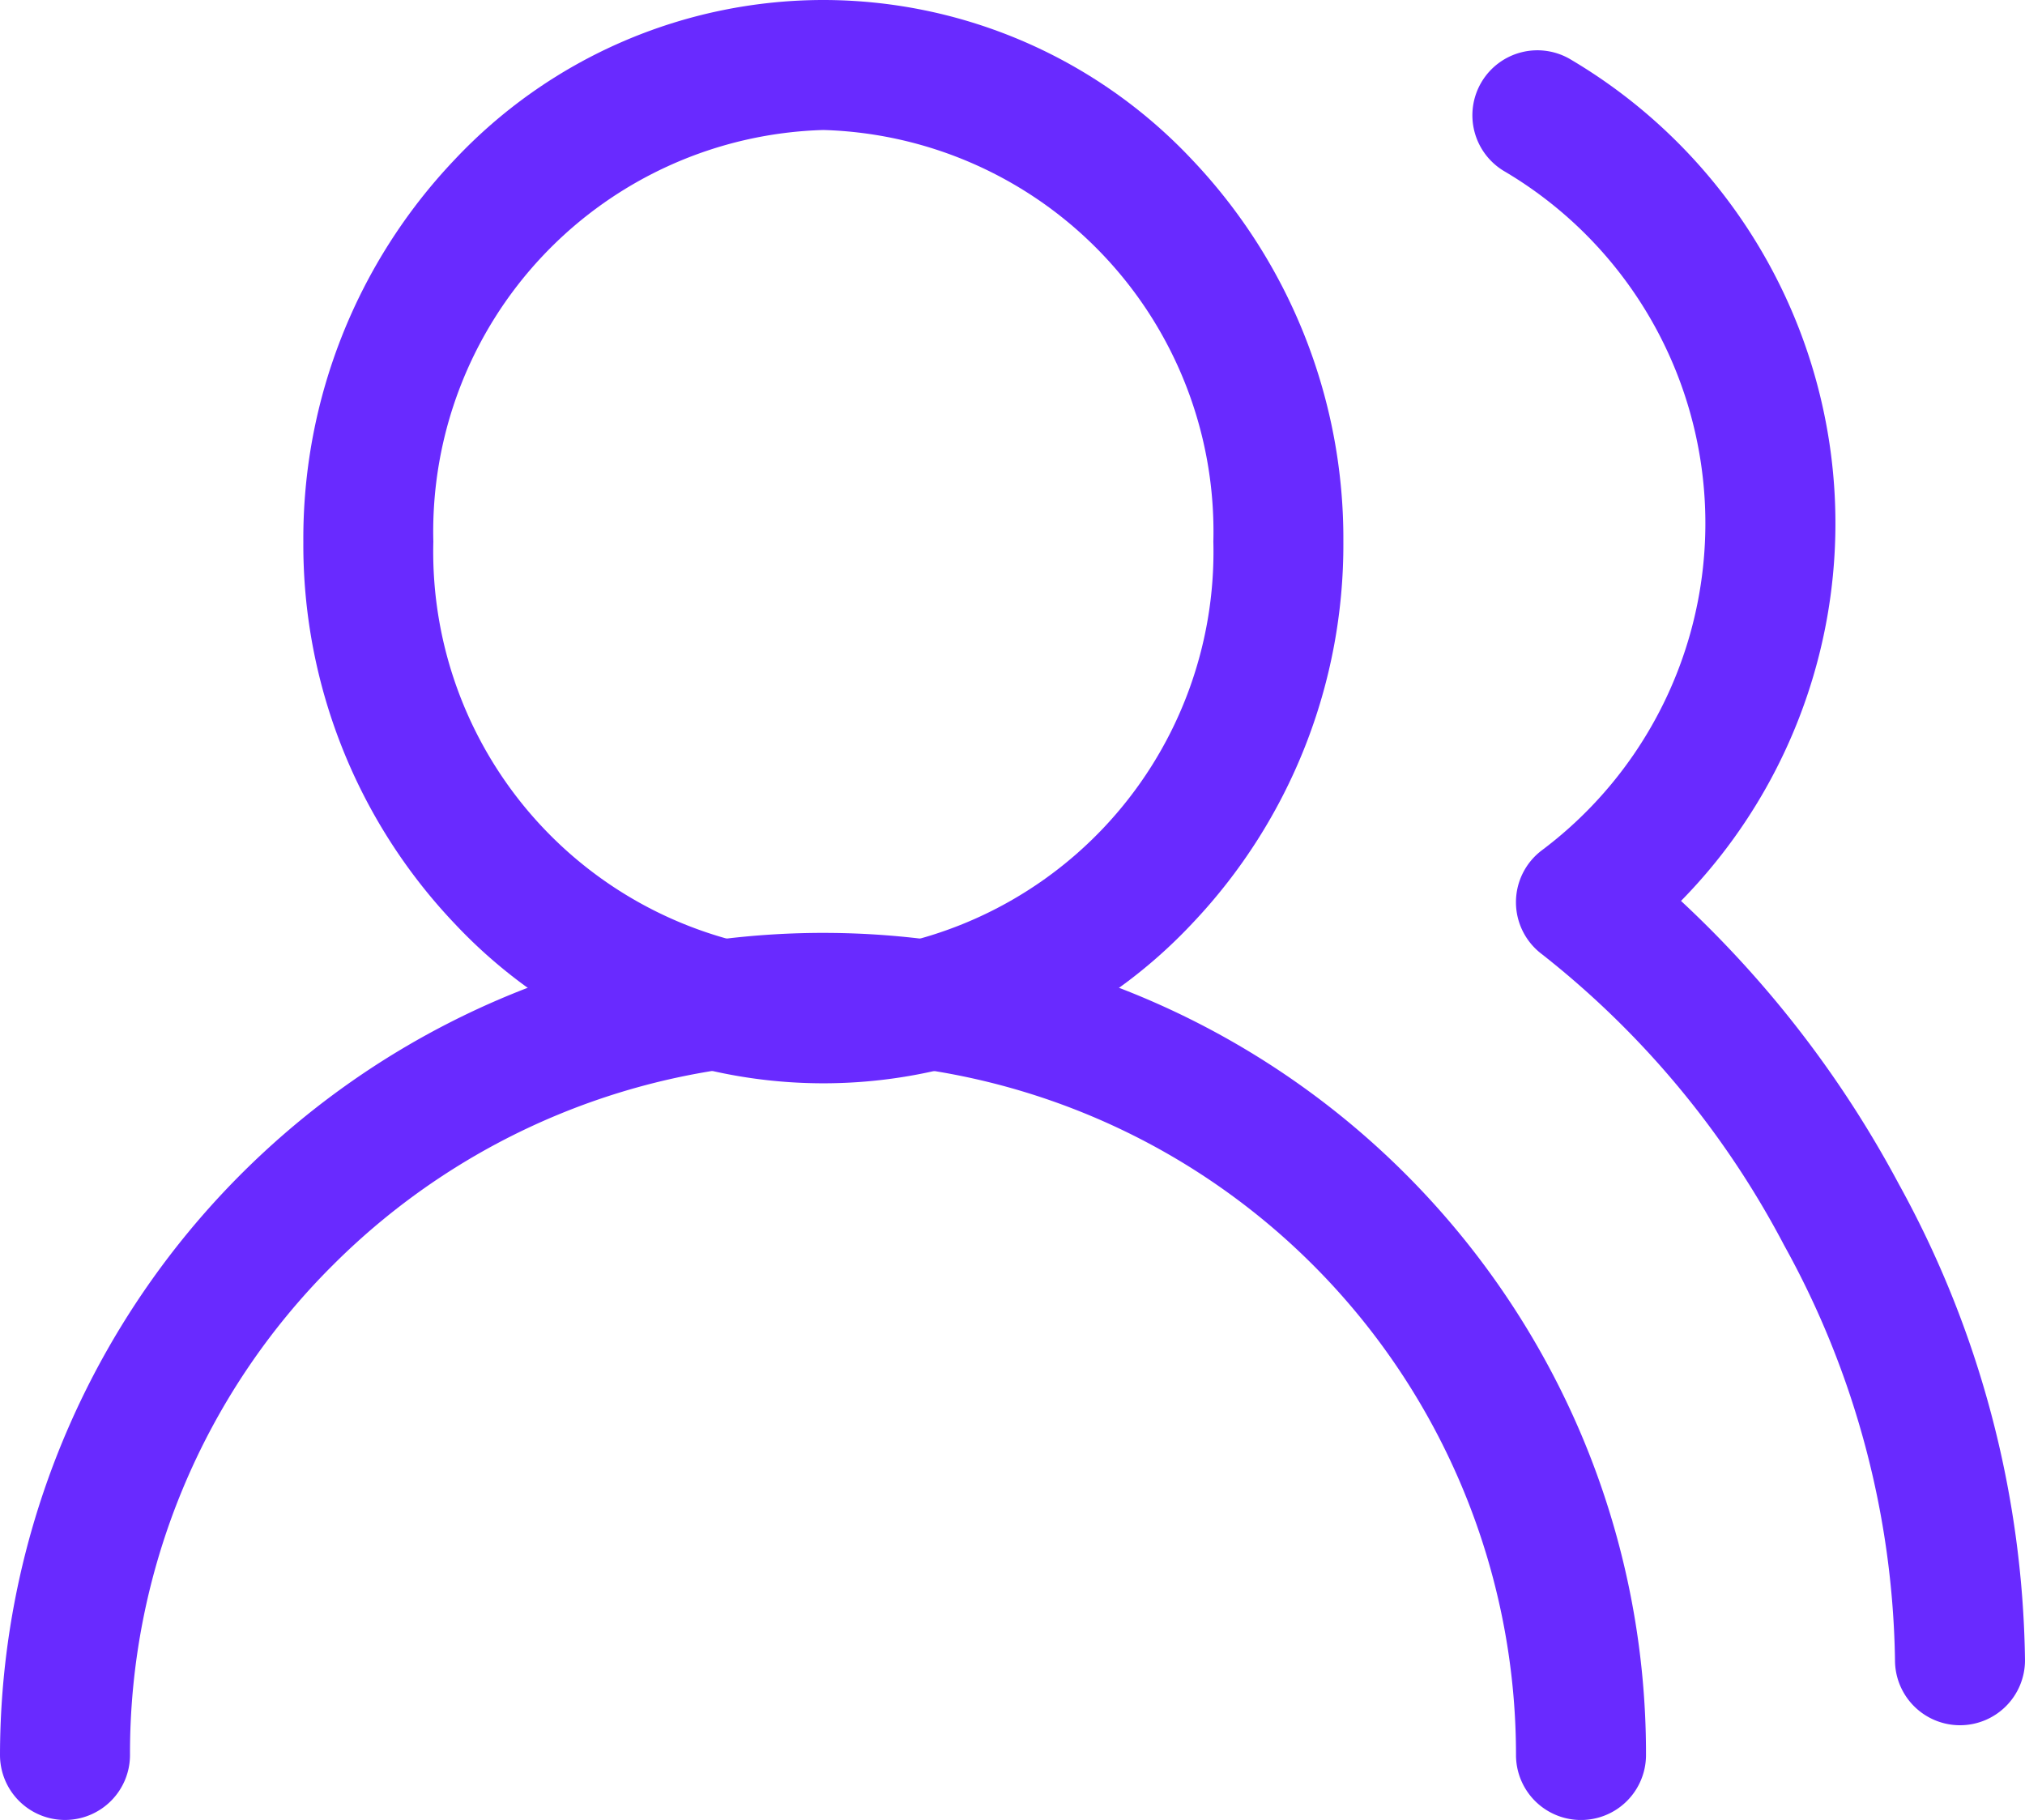
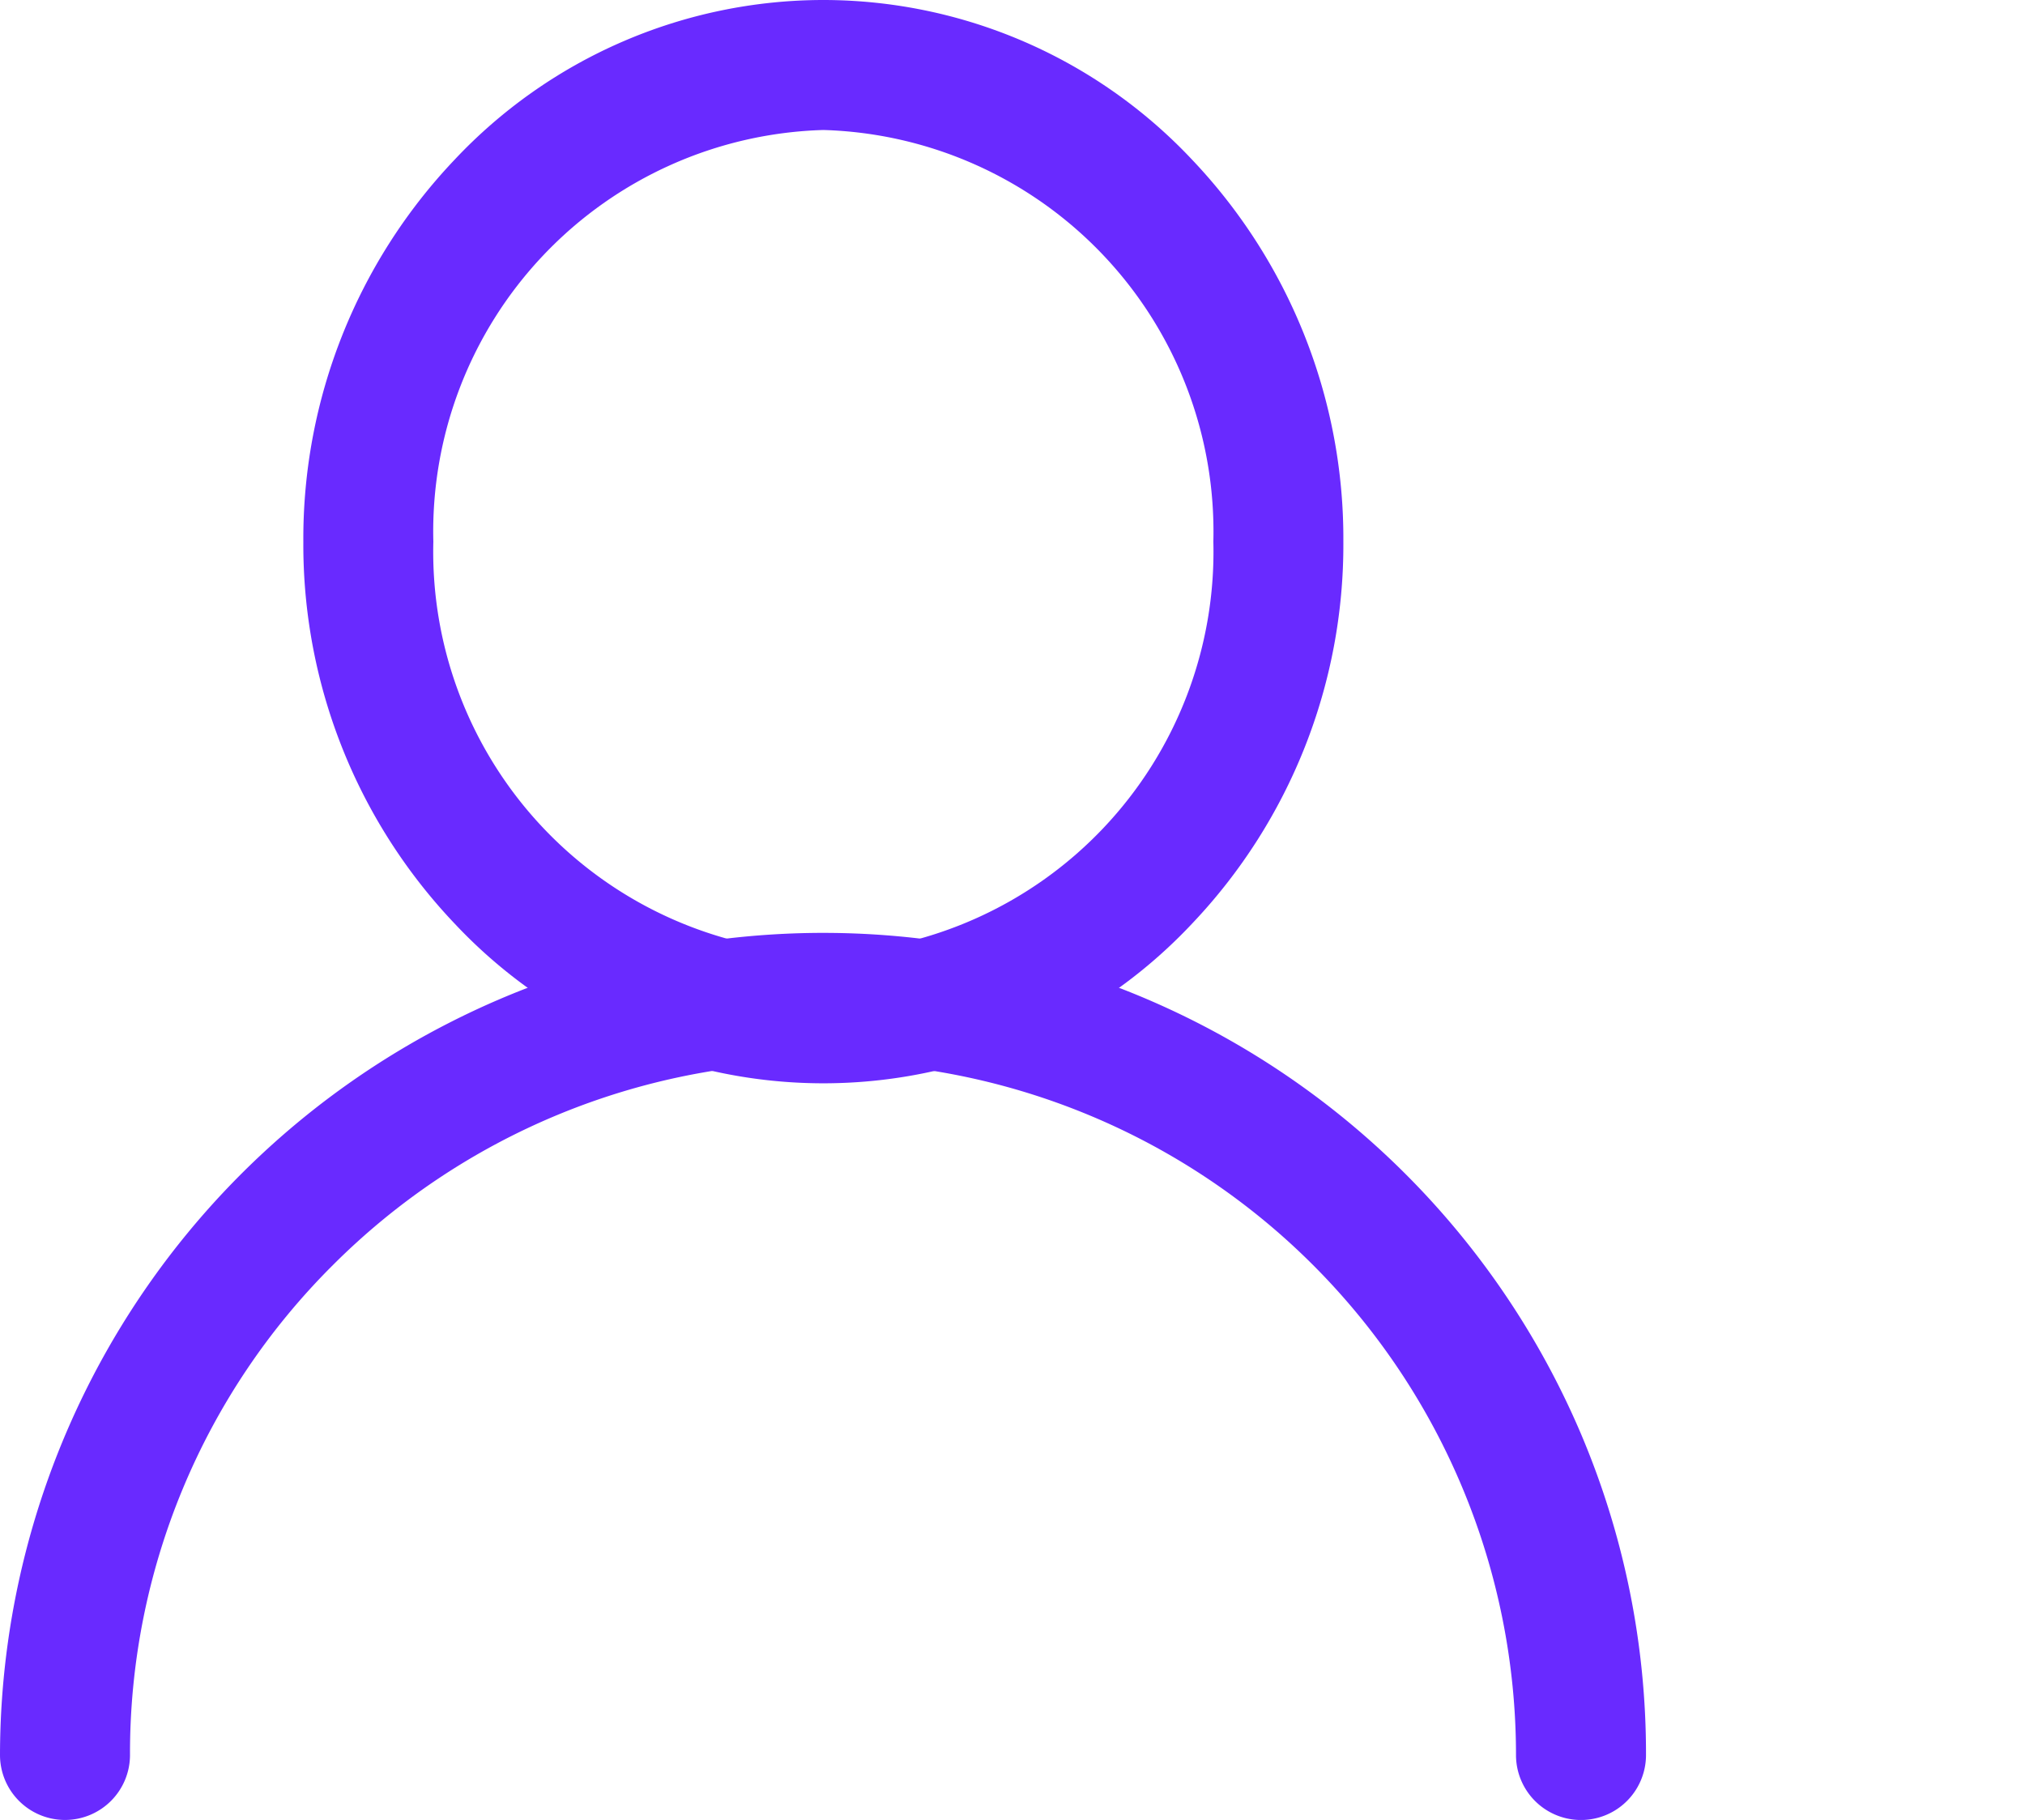
<svg xmlns="http://www.w3.org/2000/svg" width="46.73" height="42" viewBox="0 0 46.73 42">
  <g id="icon-travailler" transform="translate(-0.5 -1.857)">
    <path id="Tracé_9689" data-name="Tracé 9689" d="M2,31.992a1.5,1.5,0,0,1-1.5-1.5A19,19,0,0,1,36.991,23.1a18.875,18.875,0,0,1,1.493,7.393,1.5,1.5,0,1,1-3,0,15.992,15.992,0,0,0-27.3-11.308A15.887,15.887,0,0,0,3.5,30.492,1.5,1.5,0,0,1,2,31.992Z" transform="translate(0 11.865)" fill="#692aff" />
    <path id="Ellipse_357" data-name="Ellipse 357" d="M10.5-1.5a11.684,11.684,0,0,1,8.51,3.686A12.691,12.691,0,0,1,22.5,11a12.691,12.691,0,0,1-3.49,8.814,11.666,11.666,0,0,1-17.019,0A12.691,12.691,0,0,1-1.5,11,12.691,12.691,0,0,1,1.99,2.186,11.684,11.684,0,0,1,10.5-1.5Zm0,22a9.271,9.271,0,0,0,9-9.5,9.271,9.271,0,0,0-9-9.5,9.271,9.271,0,0,0-9,9.5A9.271,9.271,0,0,0,10.5,20.5Z" transform="translate(9 3.357)" fill="#692aff" />
-     <path id="Tracé_9690" data-name="Tracé 9690" d="M27.28,40.84a1.5,1.5,0,0,1-1.5-1.5,20.345,20.345,0,0,0-2.554-9.568,20.892,20.892,0,0,0-5.593-6.725,1.5,1.5,0,0,1,0-2.4A9.433,9.433,0,0,0,16.785,4.99a1.5,1.5,0,1,1,1.53-2.58,12.434,12.434,0,0,1,2.527,19.407,24.978,24.978,0,0,1,5.025,6.532A23.348,23.348,0,0,1,28.78,39.34,1.5,1.5,0,0,1,27.28,40.84Z" transform="translate(18.45 0.831)" fill="#692aff" />
  </g>
</svg>